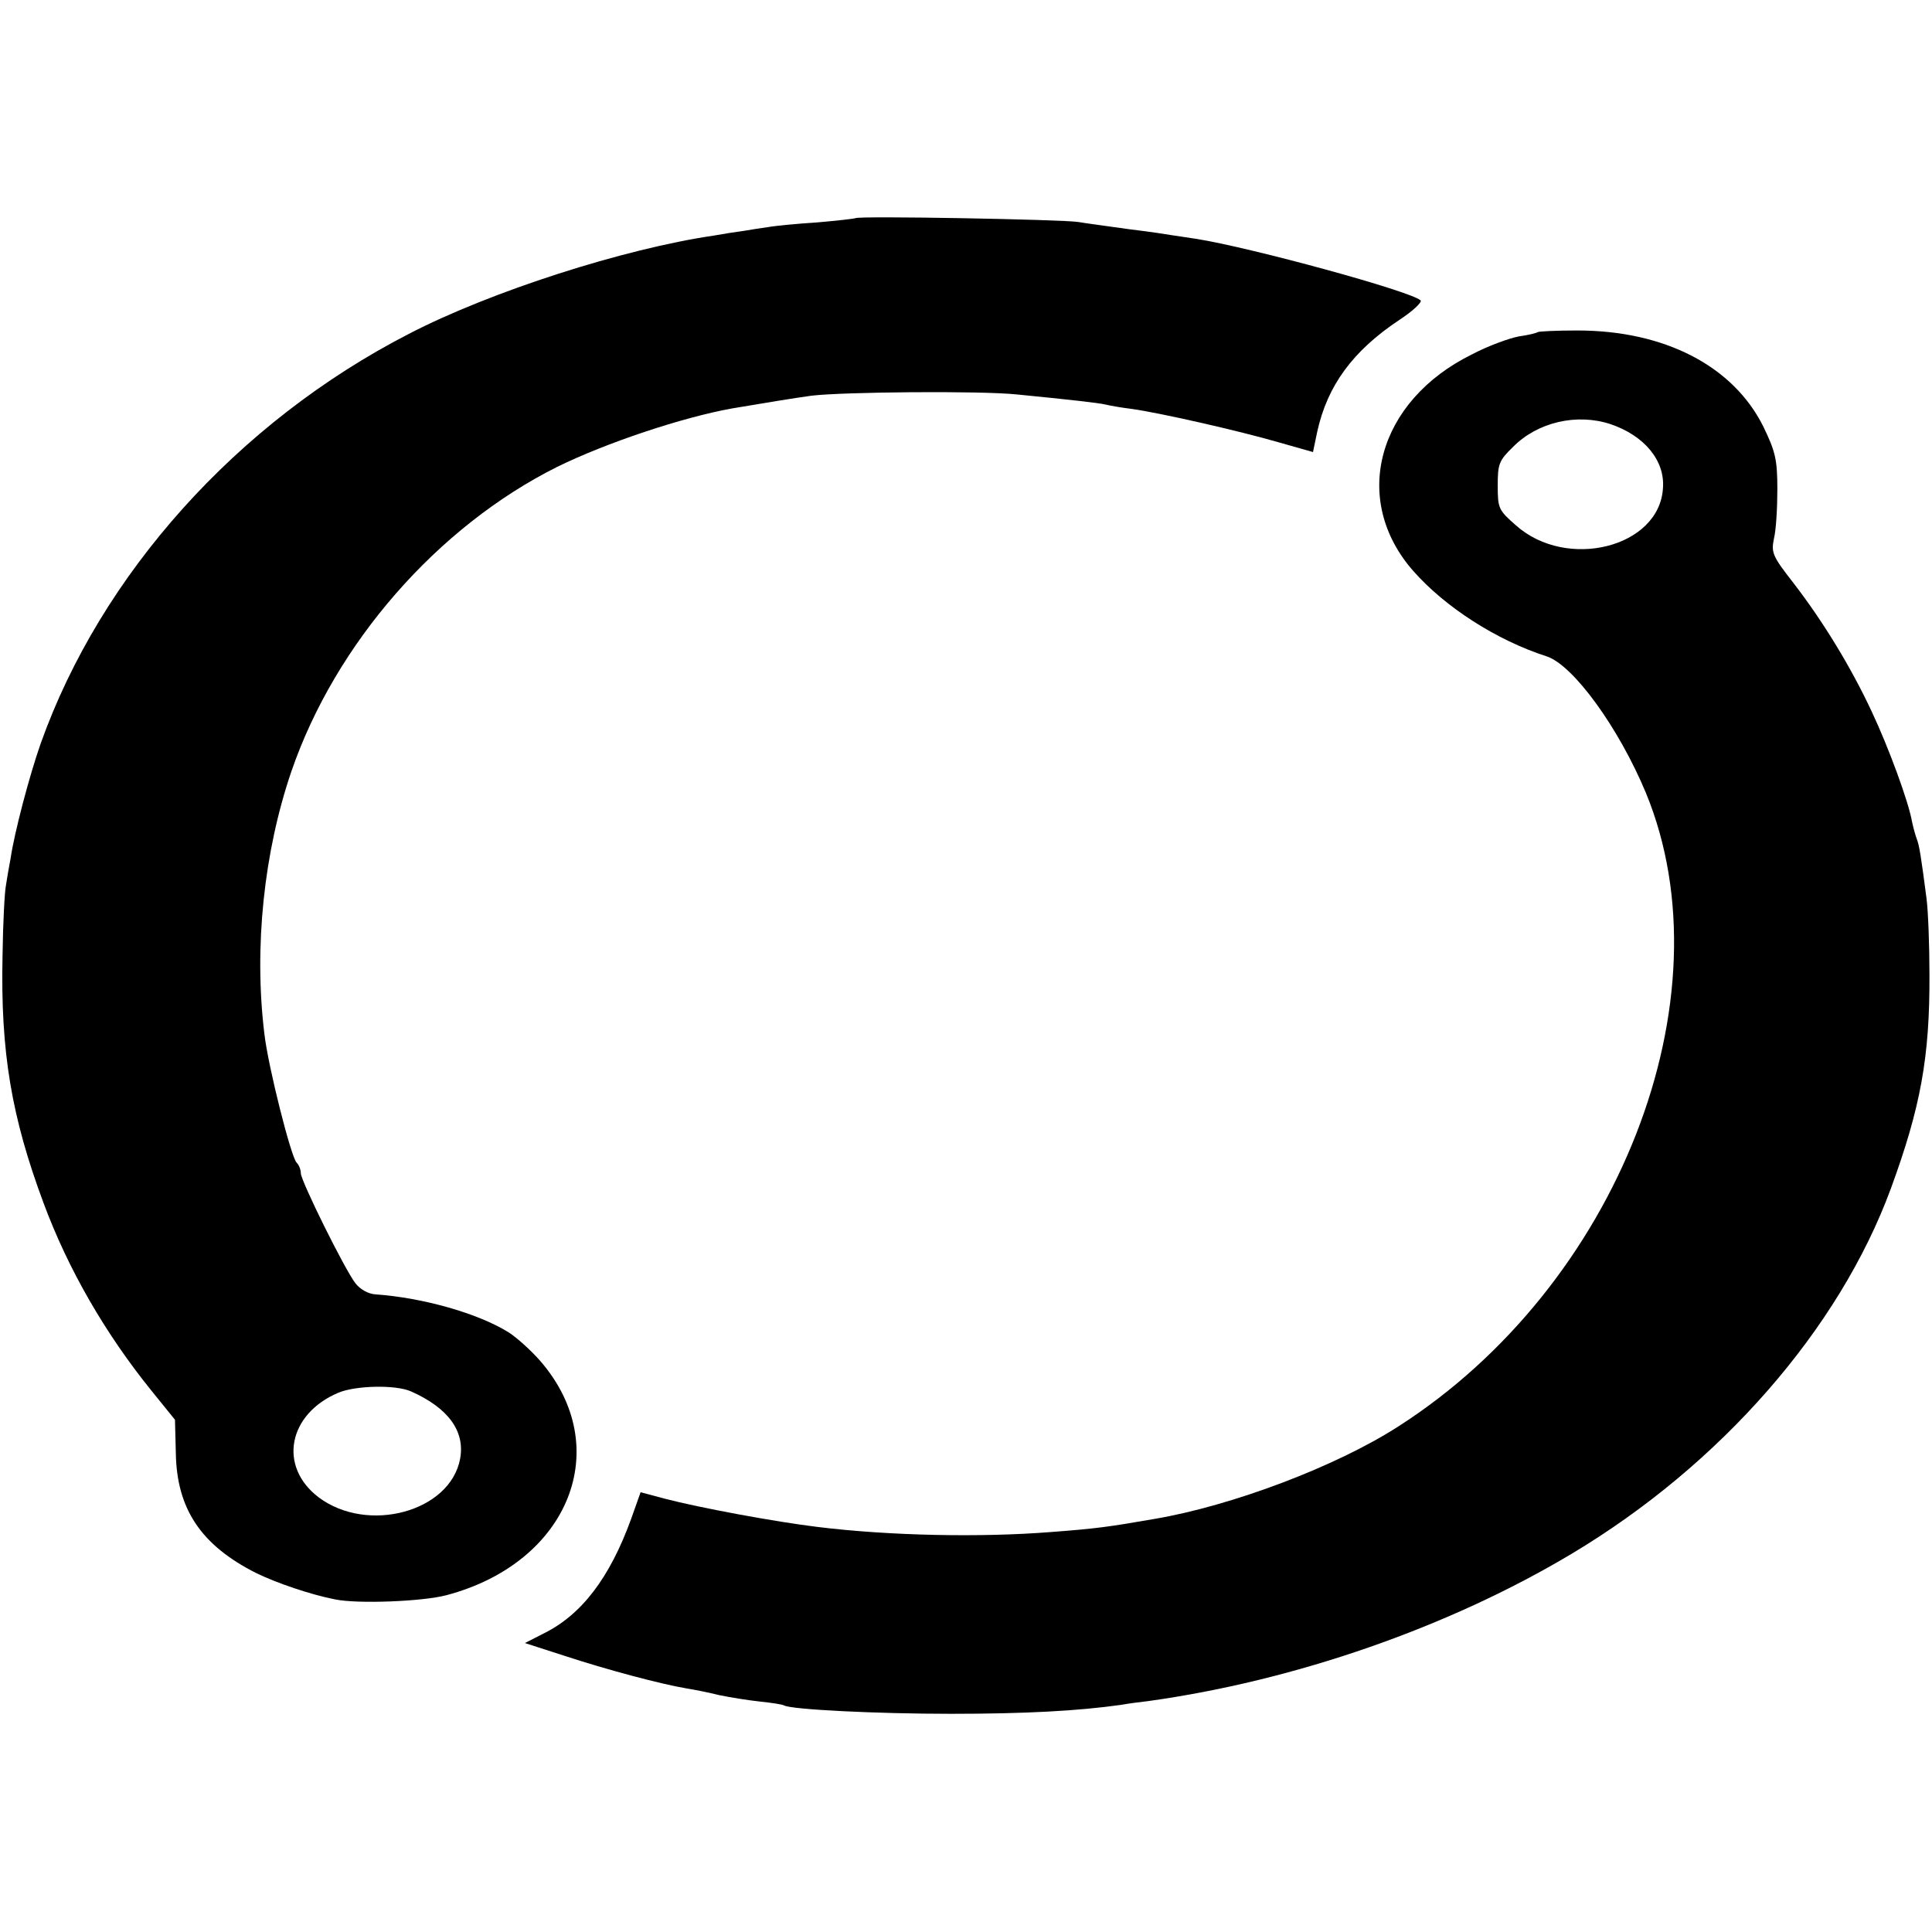
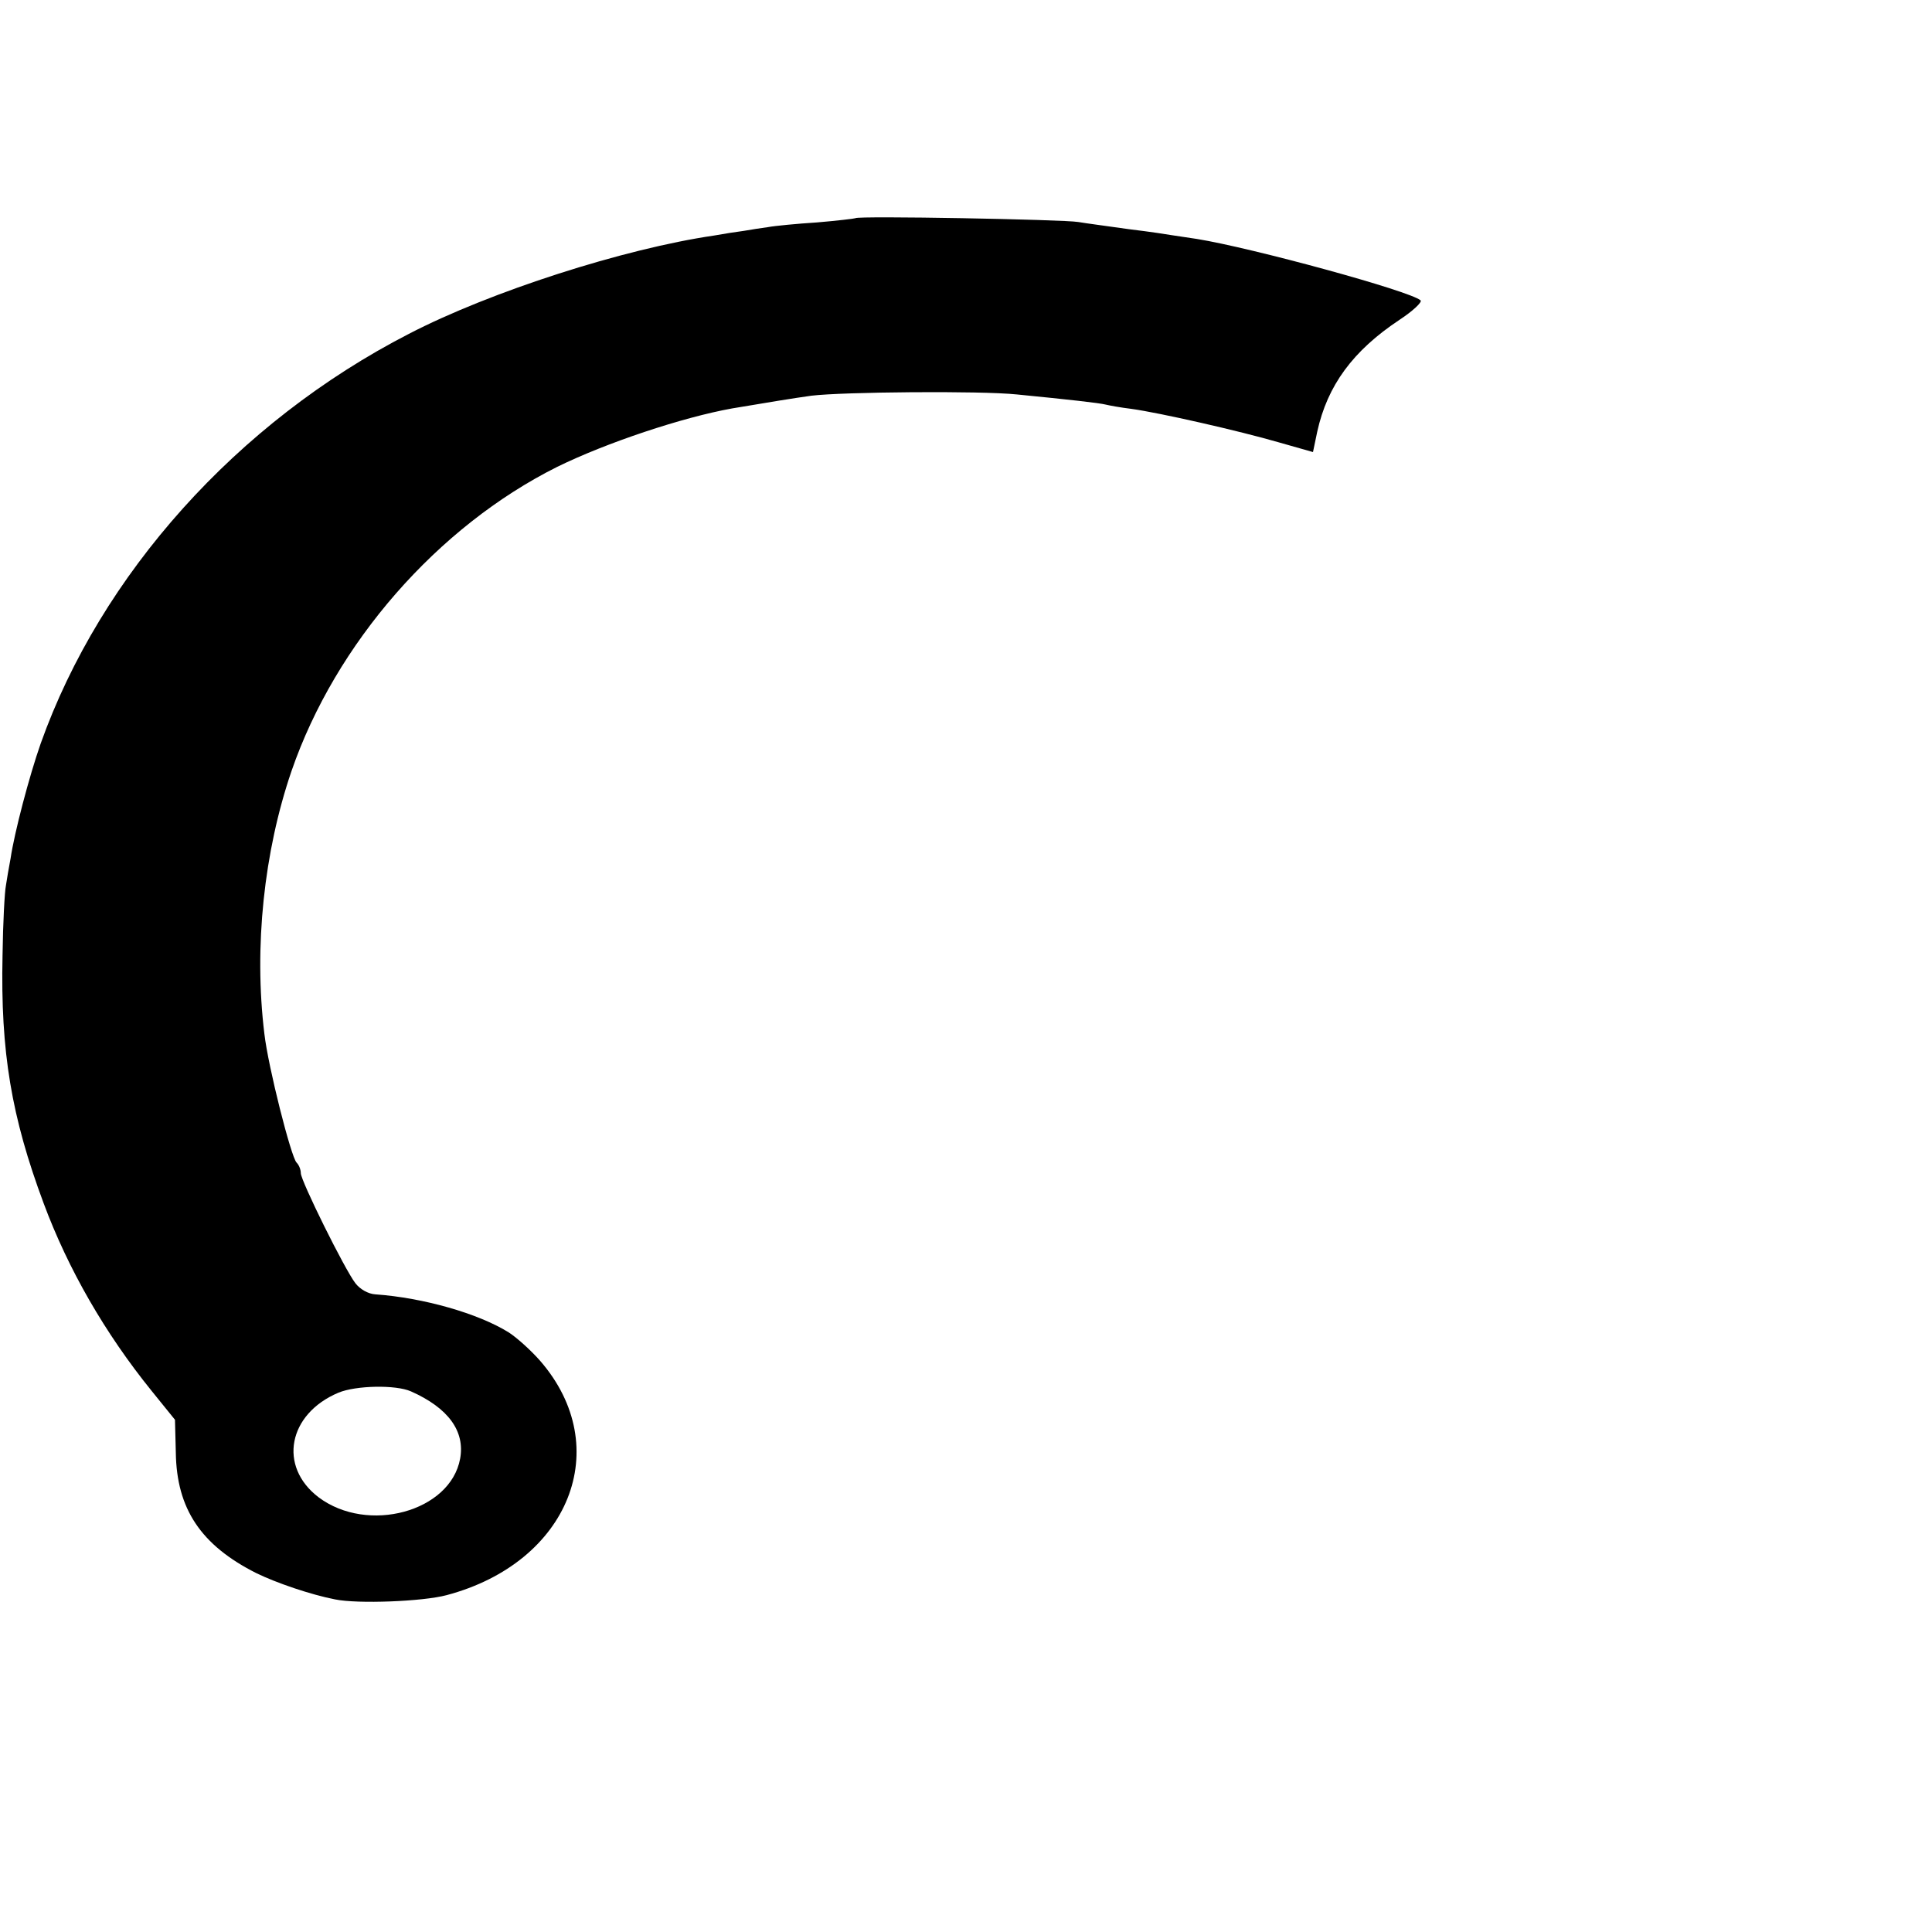
<svg xmlns="http://www.w3.org/2000/svg" version="1.0" width="456pt" height="456pt" viewBox="0 0 456 456" preserveAspectRatio="xMidYMid meet">
  <g transform="translate(0,456) scale(0.1,-0.1)" fill="#000000" stroke="none">
    <path d="M2019 4045 c-2 -1 -43 -6 -91 -10 -47 -3 -99 -8 -115 -11 -15 -2 -41 -6 -58 -9 -16 -2 -48 -7 -70 -11 -212 -31 -527 -132 -720 -232 -406 -209 -727 -568 -869 -967 -27 -77 -62 -210 -71 -271 -4 -21 -9 -50 -11 -64 -3 -14 -7 -88 -8 -165 -5 -228 21 -381 97 -585 58 -156 145 -307 255 -443 l55 -68 2 -78 c2 -132 59 -218 190 -284 47 -23 129 -51 186 -62 53 -11 207 -5 263 10 290 77 398 349 221 553 -21 24 -54 54 -74 67 -72 45 -202 82 -315 90 -17 1 -36 12 -47 26 -25 32 -129 242 -129 260 0 8 -4 19 -10 25 -13 13 -67 226 -76 304 -25 205 -1 430 64 620 104 302 345 577 627 718 116 57 296 117 413 138 89 15 144 24 187 30 74 9 398 12 485 3 122 -12 194 -20 210 -24 8 -2 35 -7 60 -10 66 -9 255 -52 348 -79 l81 -23 10 48 c24 109 84 191 194 264 32 21 54 42 50 46 -24 22 -398 124 -528 145 -27 4 -54 8 -60 9 -5 1 -50 8 -100 14 -49 7 -103 14 -120 17 -35 6 -521 15 -526 9z m-1049 -2769 c88 -39 128 -94 116 -159 -23 -125 -218 -178 -334 -91 -96 73 -72 197 47 247 41 17 135 19 171 3z" />
-     <path d="M3629 3776 c-2 -2 -22 -7 -44 -10 -22 -4 -72 -22 -110 -42 -224 -110 -288 -343 -139 -512 75 -85 196 -163 314 -201 63 -20 171 -169 235 -323 199 -484 -66 -1163 -585 -1495 -146 -94 -392 -187 -575 -218 -109 -19 -139 -23 -245 -31 -164 -13 -379 -9 -550 12 -99 12 -278 45 -362 67 l-56 15 -22 -62 c-51 -141 -118 -228 -208 -272 l-43 -22 93 -30 c97 -32 228 -67 288 -77 19 -3 54 -10 78 -16 24 -5 67 -12 95 -15 29 -3 54 -7 57 -9 16 -10 220 -20 395 -20 176 0 301 7 400 21 17 3 46 7 65 9 346 48 709 174 1000 348 351 210 631 530 753 862 70 191 92 310 91 505 0 69 -3 150 -7 180 -13 100 -17 125 -23 140 -3 8 -8 26 -11 40 -8 47 -55 175 -95 260 -48 103 -114 212 -185 304 -49 63 -53 71 -46 105 5 20 8 72 8 117 0 70 -5 89 -33 147 -71 143 -233 227 -439 227 -49 0 -92 -2 -94 -4z m172 -217 c80 -27 129 -86 124 -151 -8 -140 -227 -195 -347 -88 -41 36 -43 40 -43 94 0 51 3 59 36 91 58 59 151 80 230 54z" />
  </g>
</svg>